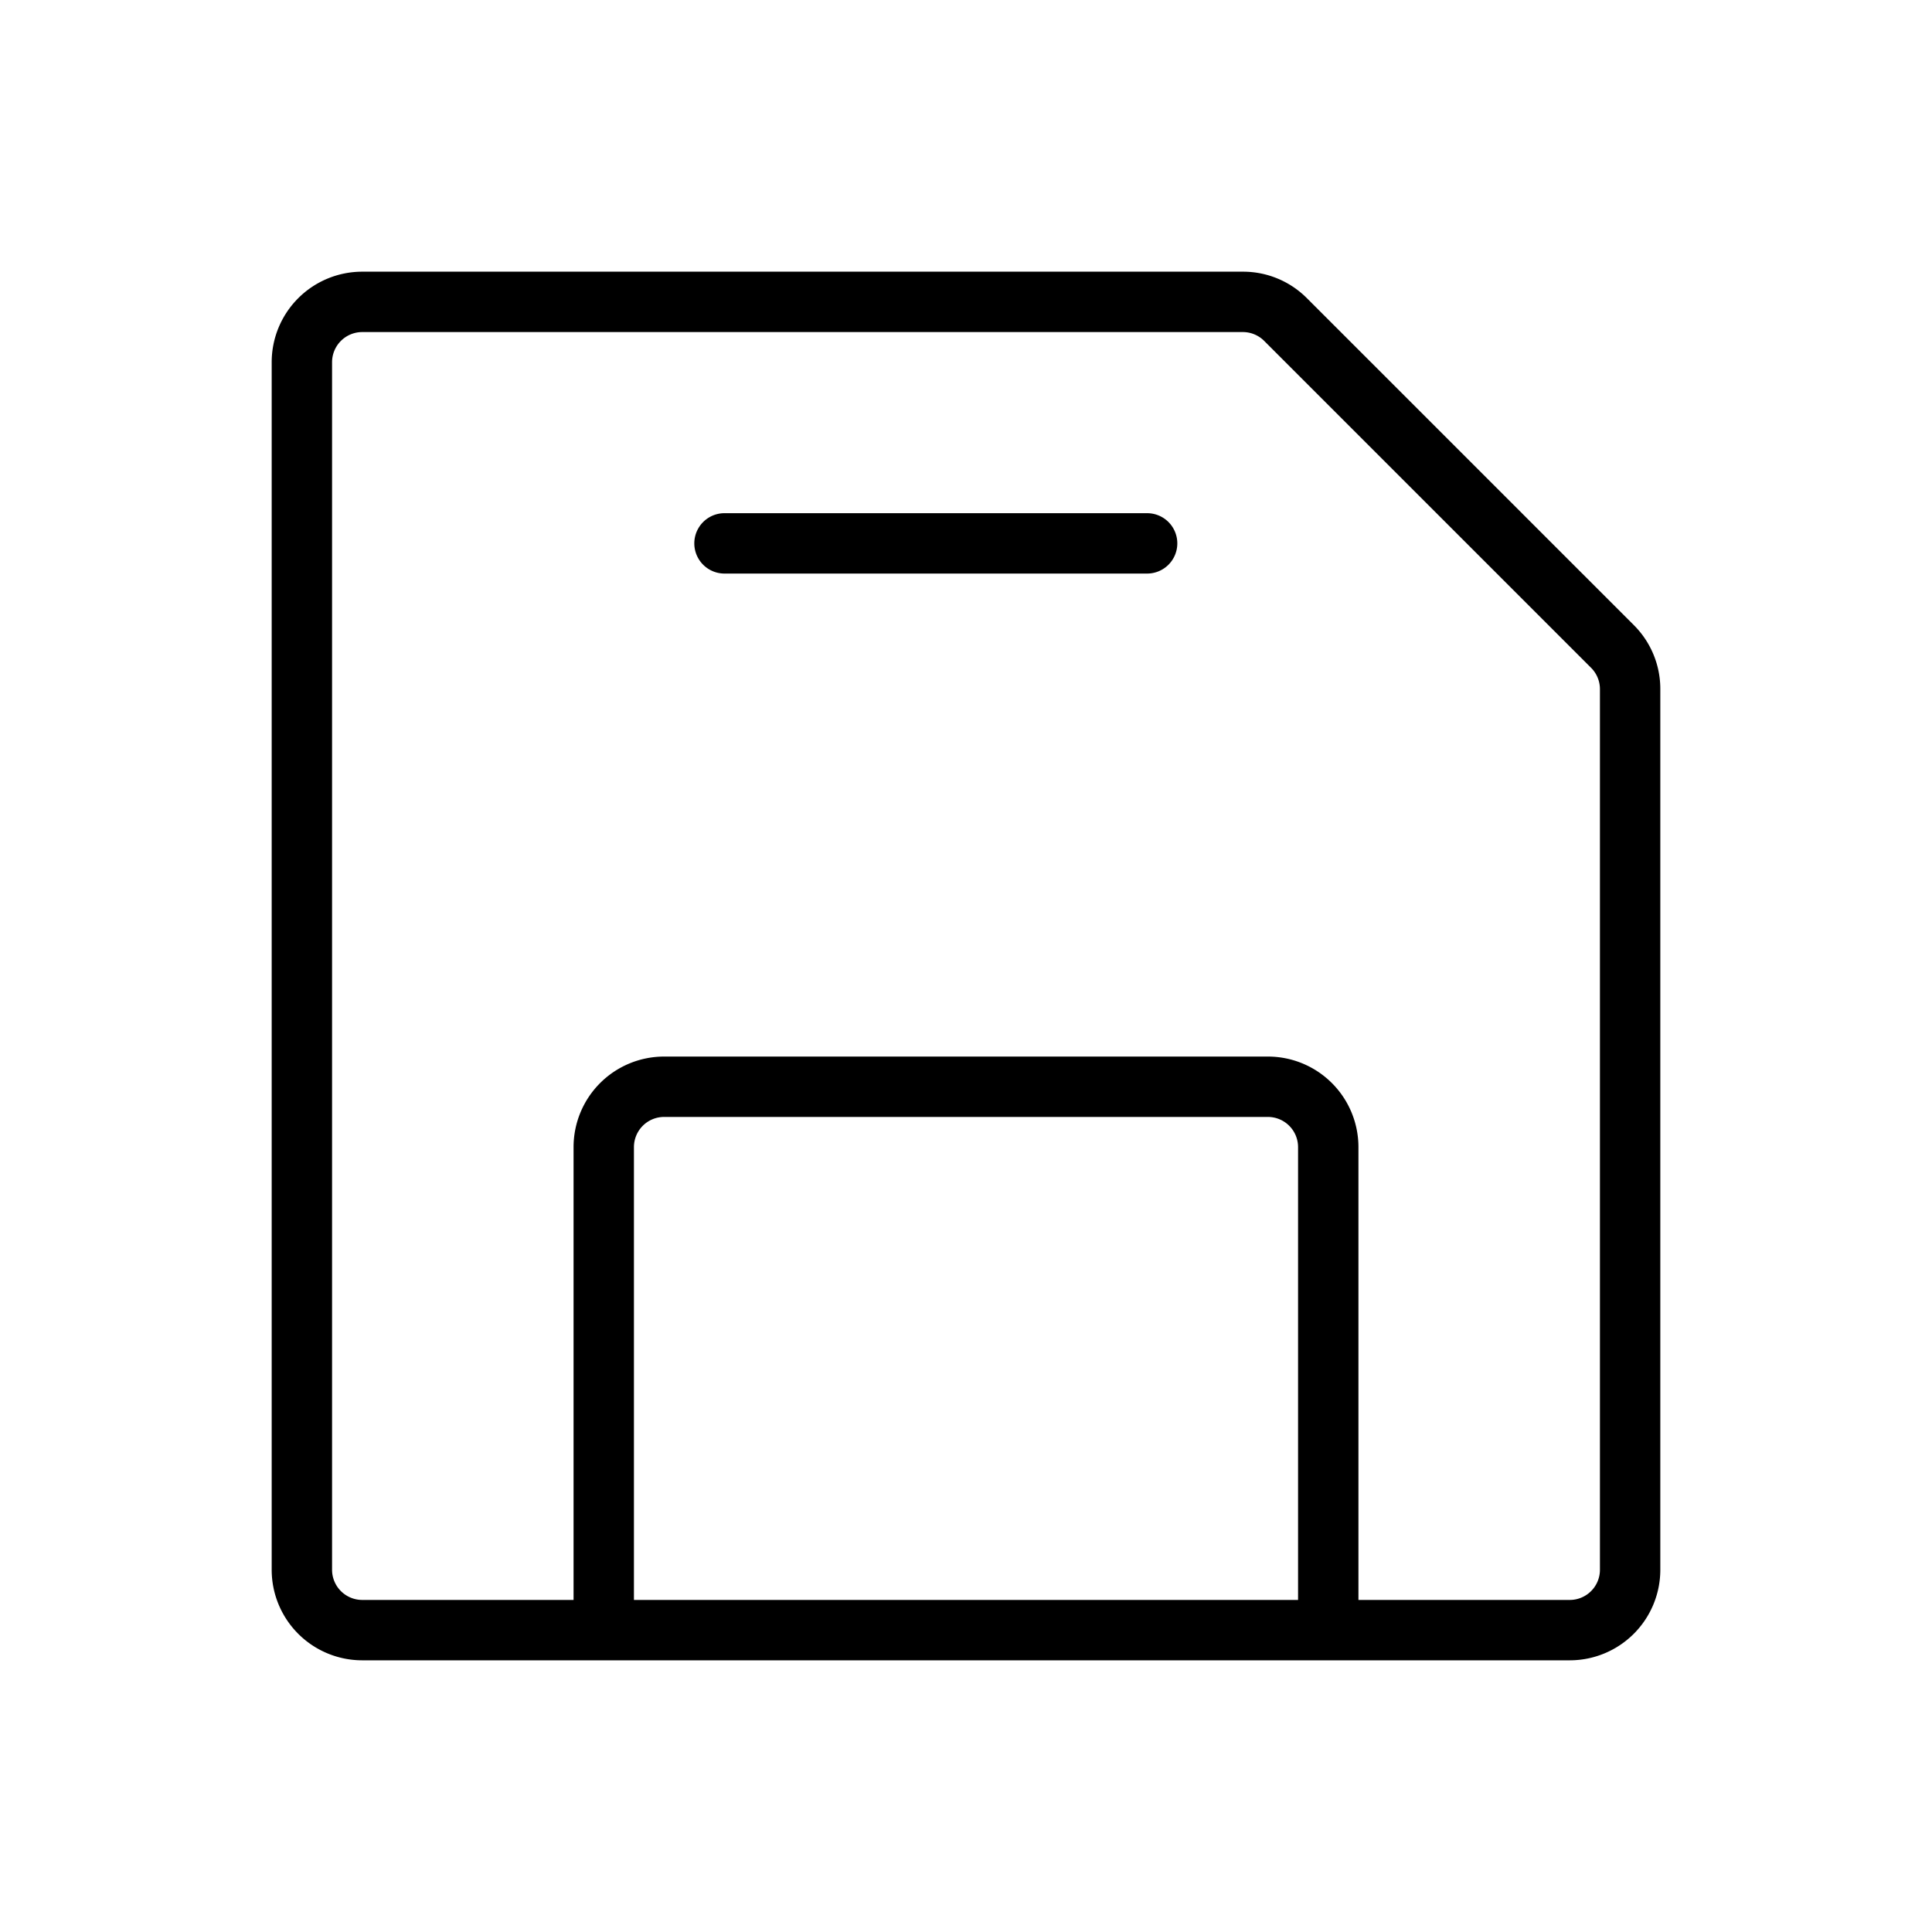
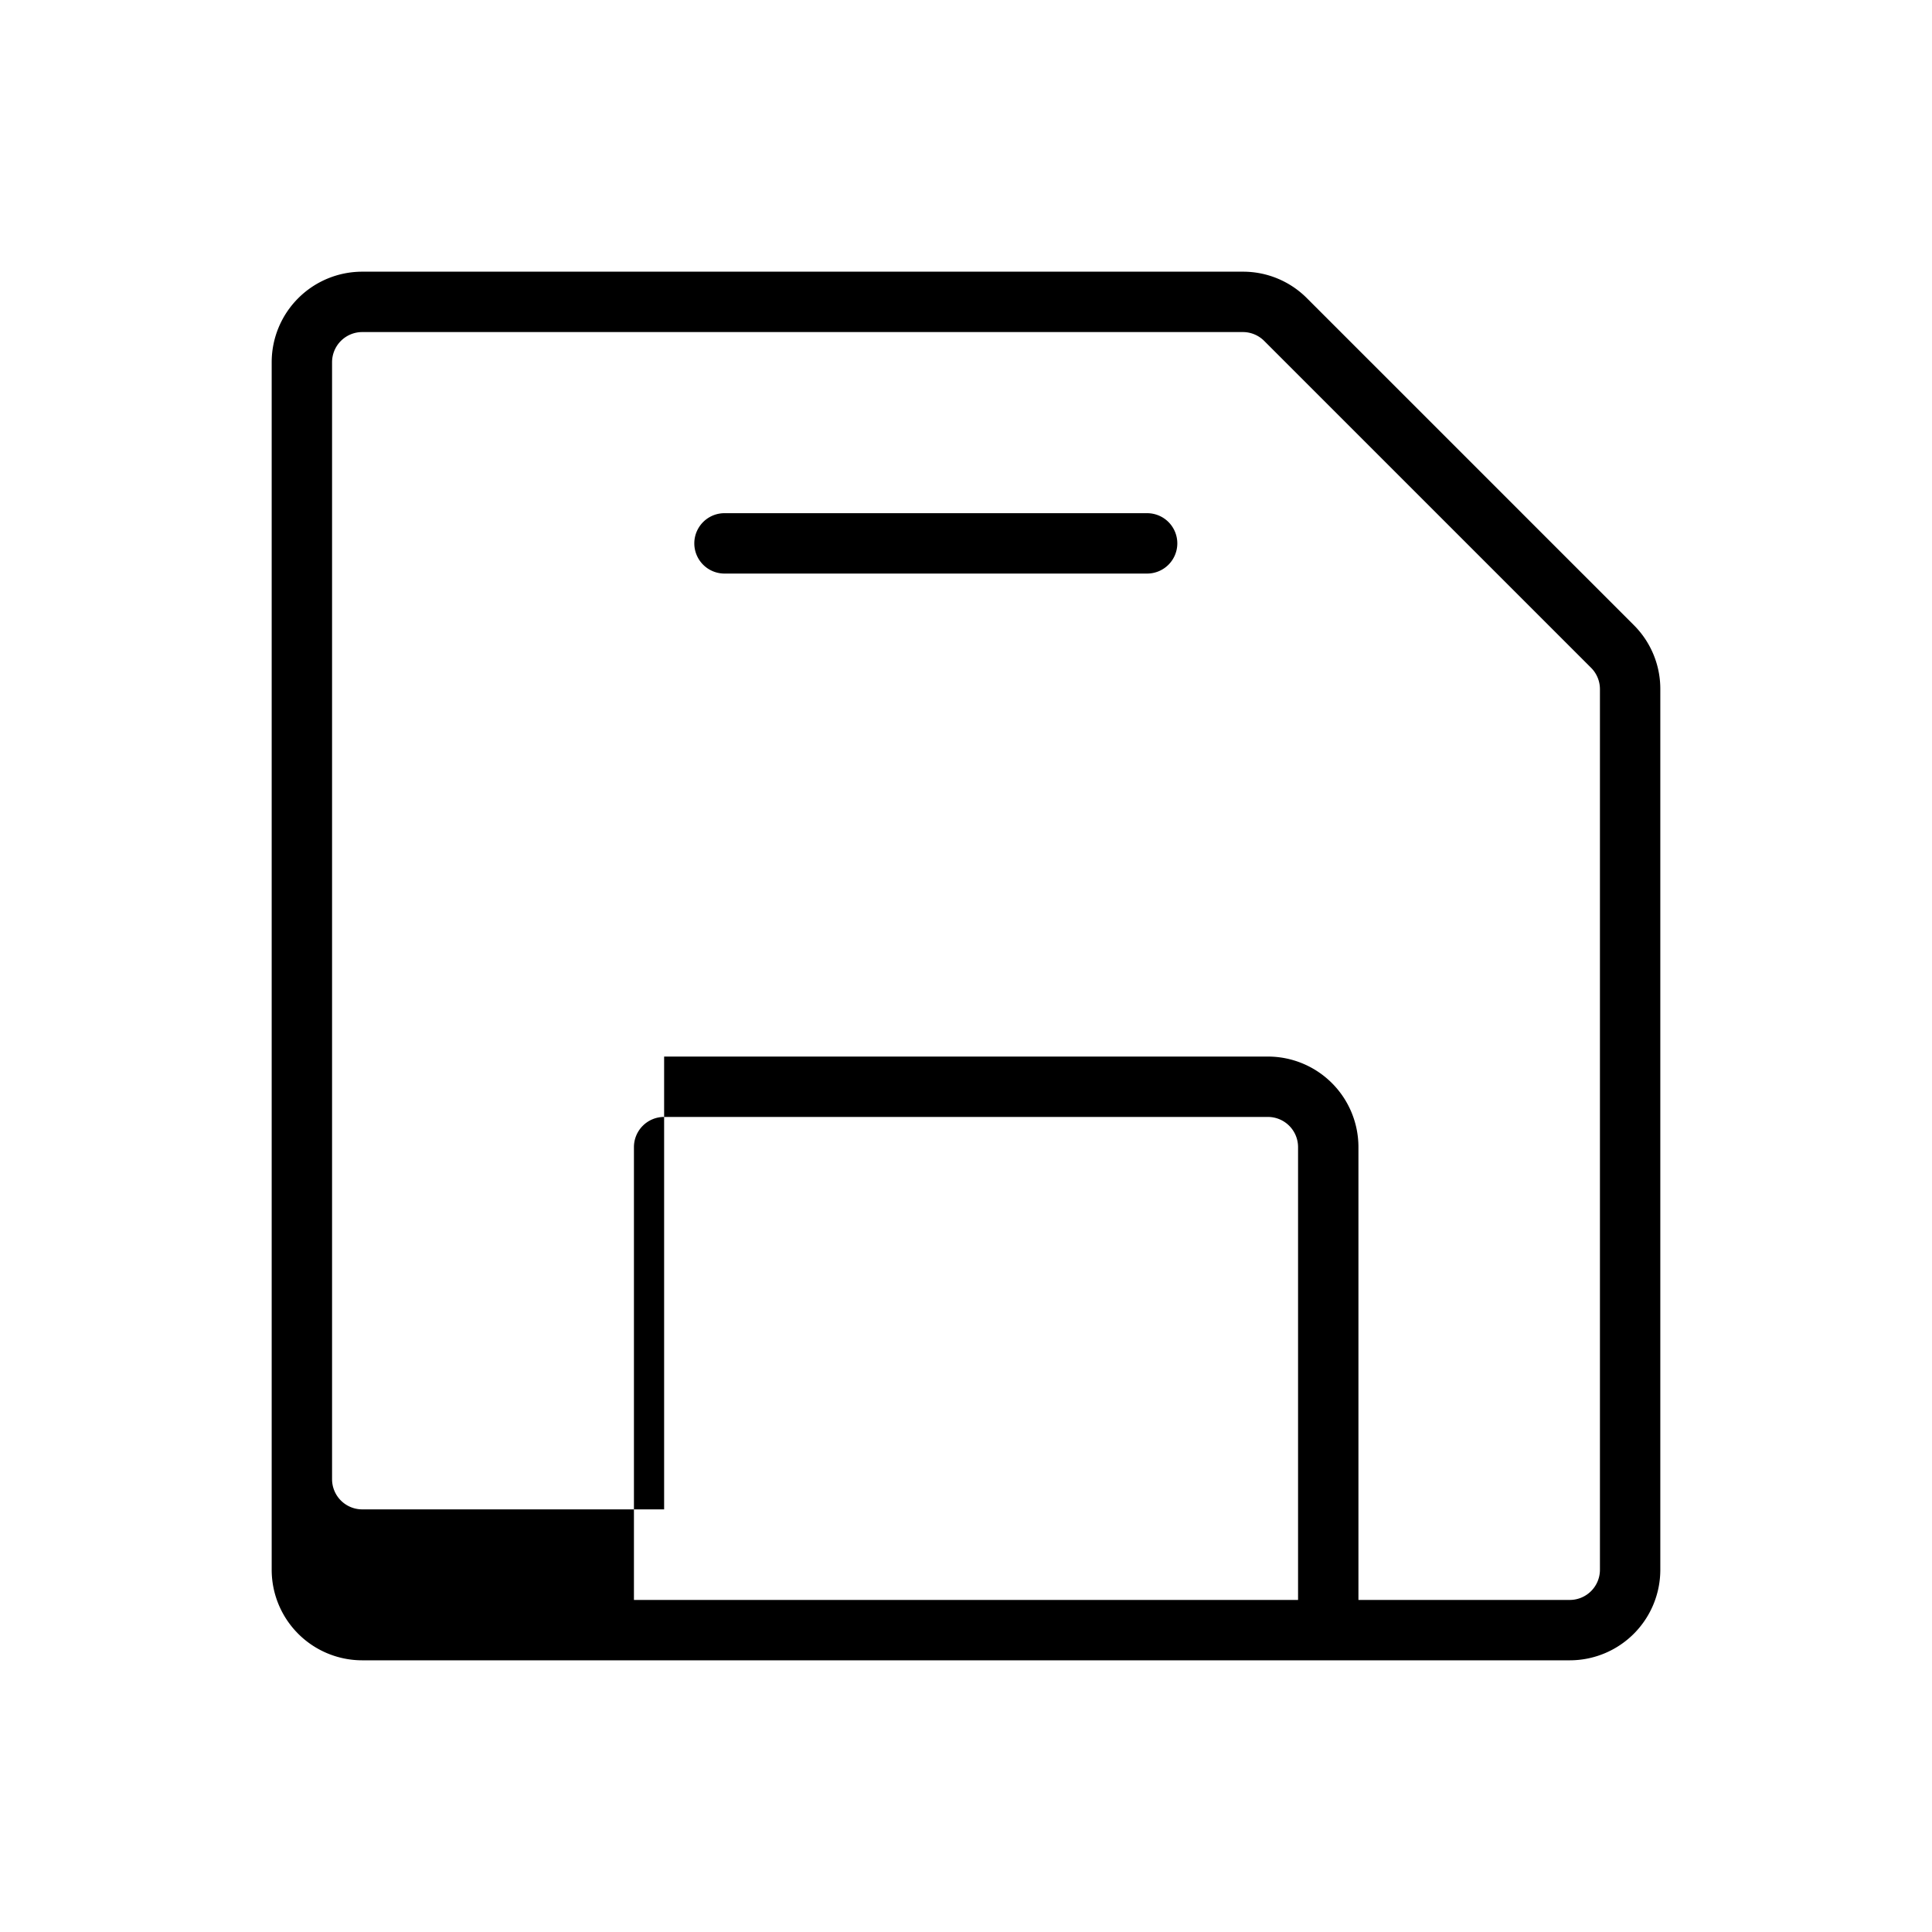
<svg xmlns="http://www.w3.org/2000/svg" viewBox="0 0 256 256" fill="currentColor">
-   <path d="M216.49,82.83,173.17,39.51A11.93,11.93,0,0,0,164.69,36H48A12,12,0,0,0,36,48V208a12,12,0,0,0,12,12H208a12,12,0,0,0,12-12V91.31A11.93,11.93,0,0,0,216.49,82.83ZM172,212H84V152a4,4,0,0,1,4-4h80a4,4,0,0,1,4,4Zm40-4a4,4,0,0,1-4,4H180V152a12,12,0,0,0-12-12H88a12,12,0,0,0-12,12v60H48a4,4,0,0,1-4-4V48a4,4,0,0,1,4-4H164.69a4,4,0,0,1,2.82,1.17l43.32,43.32A4,4,0,0,1,212,91.31ZM156,72a4,4,0,0,1-4,4H96a4,4,0,0,1,0-8h56A4,4,0,0,1,156,72Z" />
+   <path d="M216.49,82.83,173.17,39.51A11.93,11.93,0,0,0,164.69,36H48A12,12,0,0,0,36,48V208a12,12,0,0,0,12,12H208a12,12,0,0,0,12-12V91.31A11.93,11.93,0,0,0,216.49,82.83ZM172,212H84V152a4,4,0,0,1,4-4h80a4,4,0,0,1,4,4Zm40-4a4,4,0,0,1-4,4H180V152a12,12,0,0,0-12-12H88v60H48a4,4,0,0,1-4-4V48a4,4,0,0,1,4-4H164.69a4,4,0,0,1,2.82,1.17l43.32,43.32A4,4,0,0,1,212,91.31ZM156,72a4,4,0,0,1-4,4H96a4,4,0,0,1,0-8h56A4,4,0,0,1,156,72Z" />
</svg>